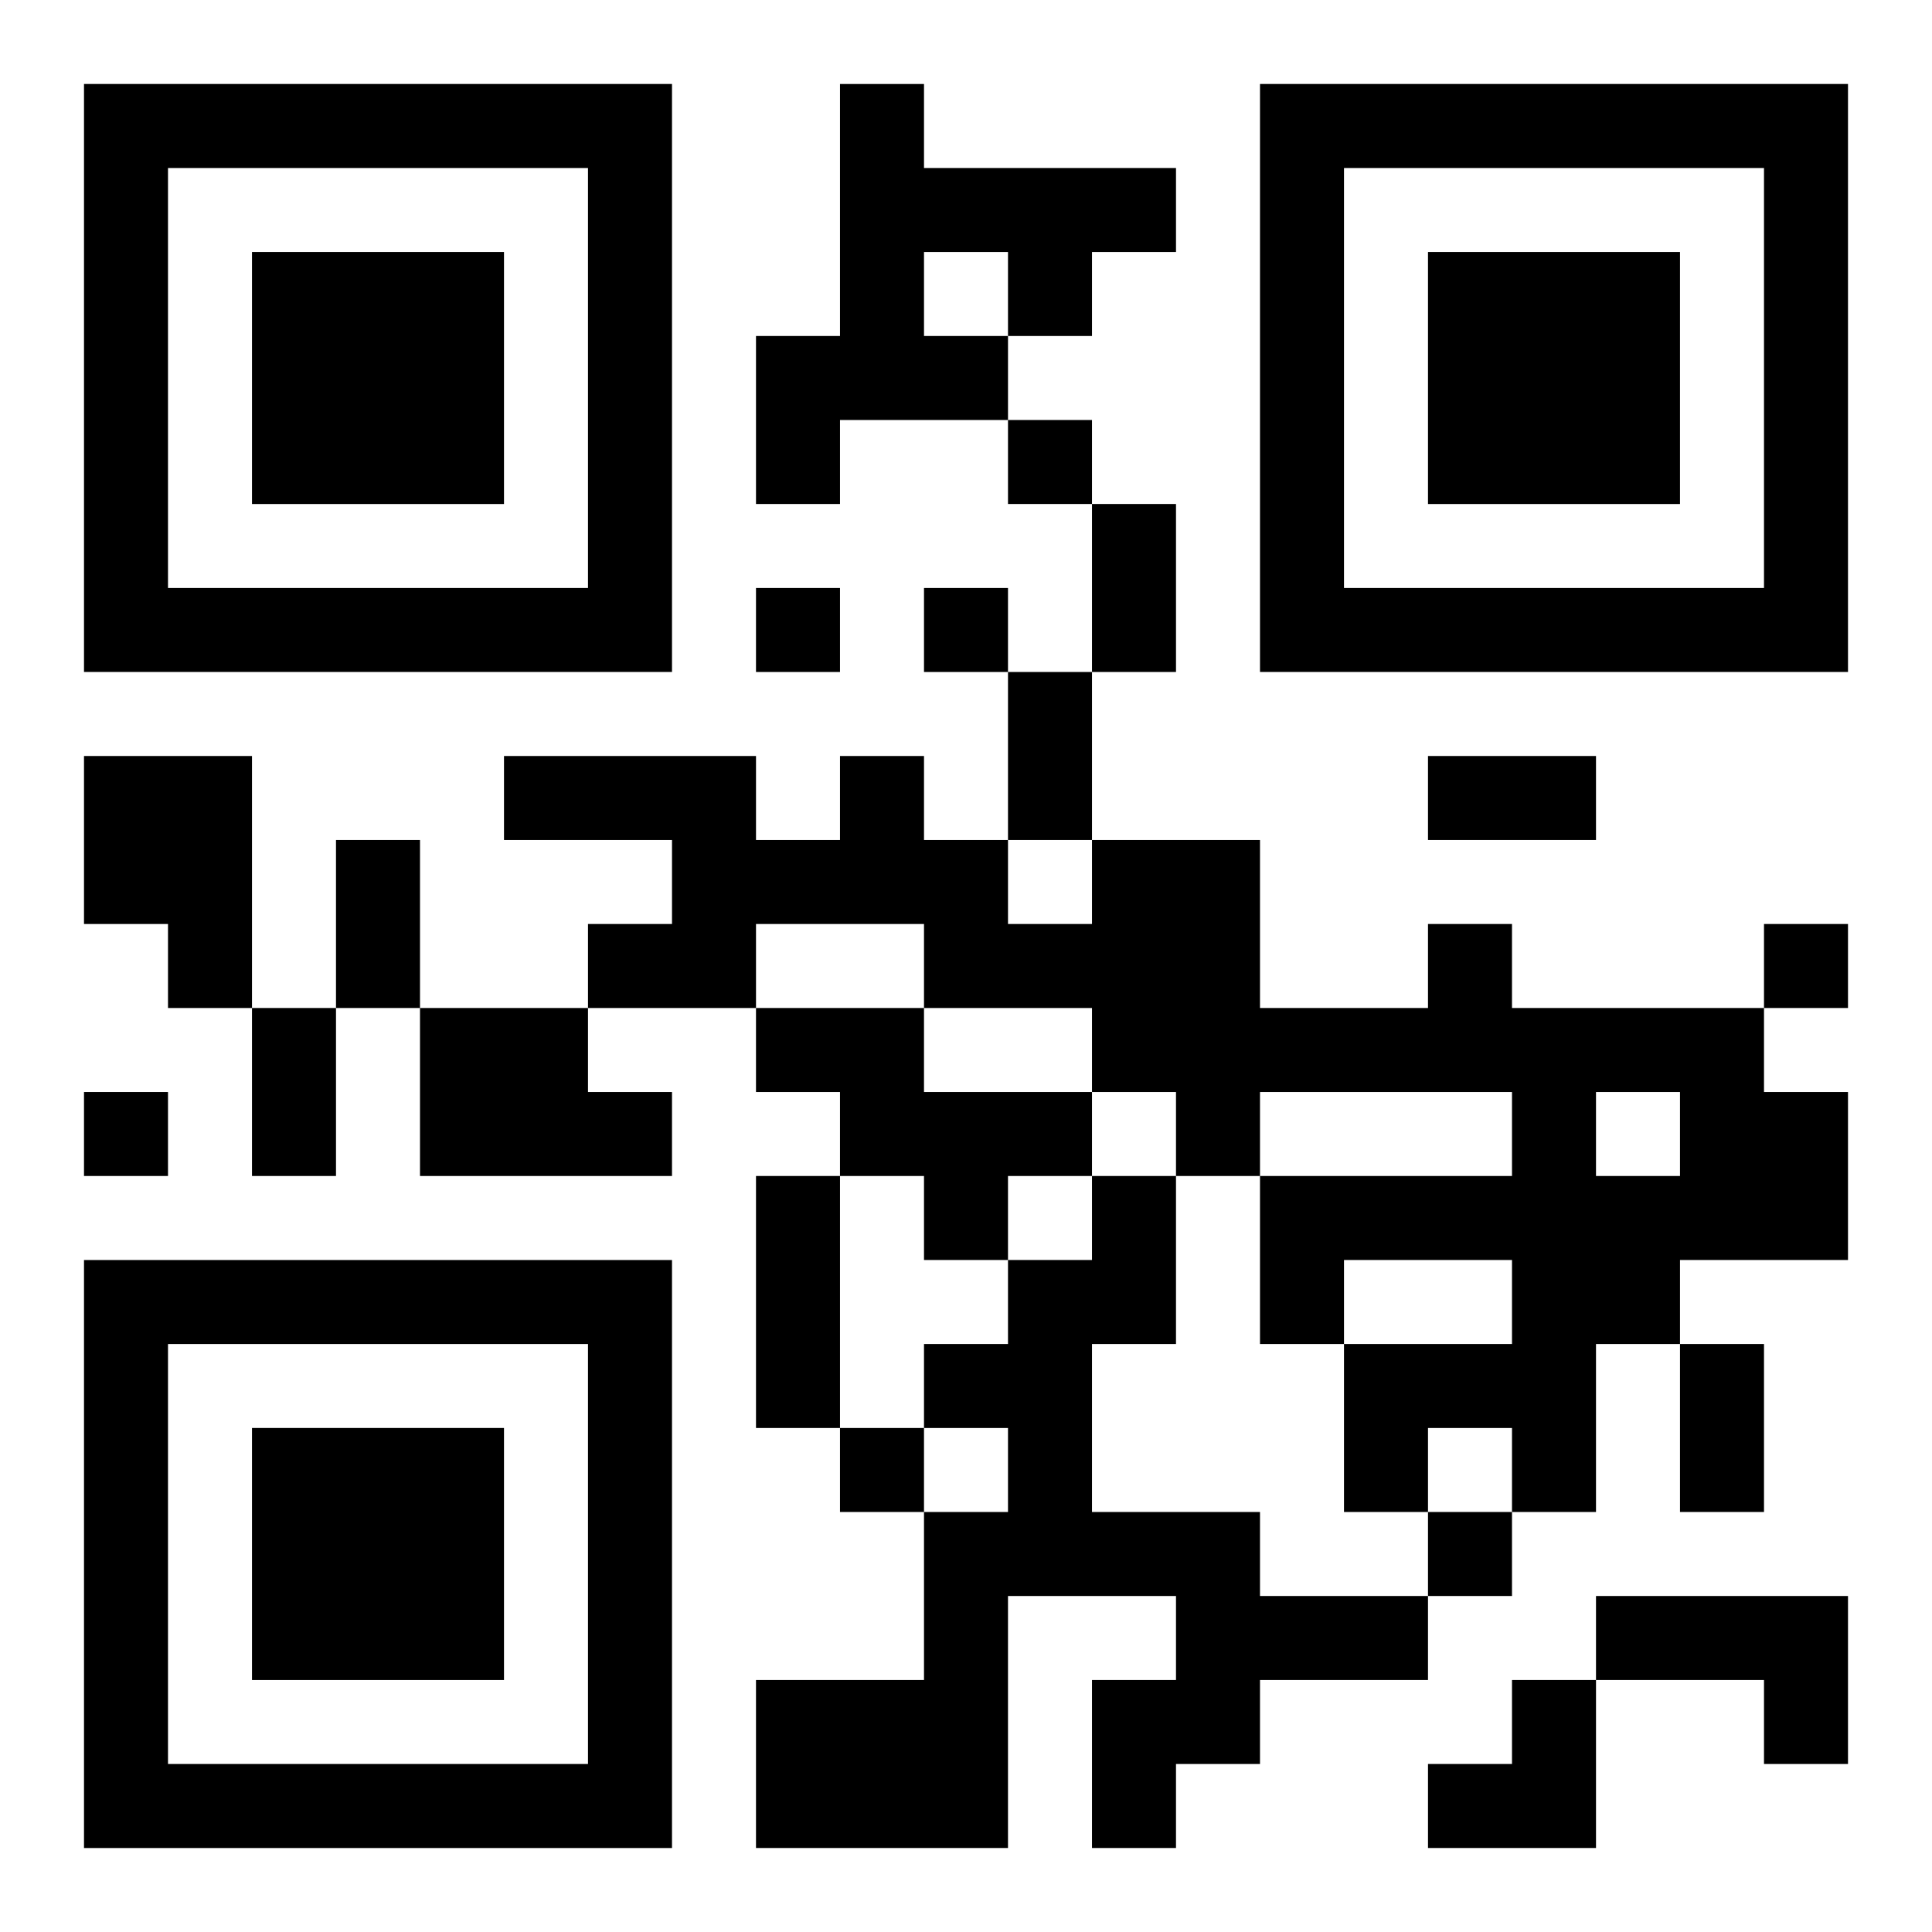
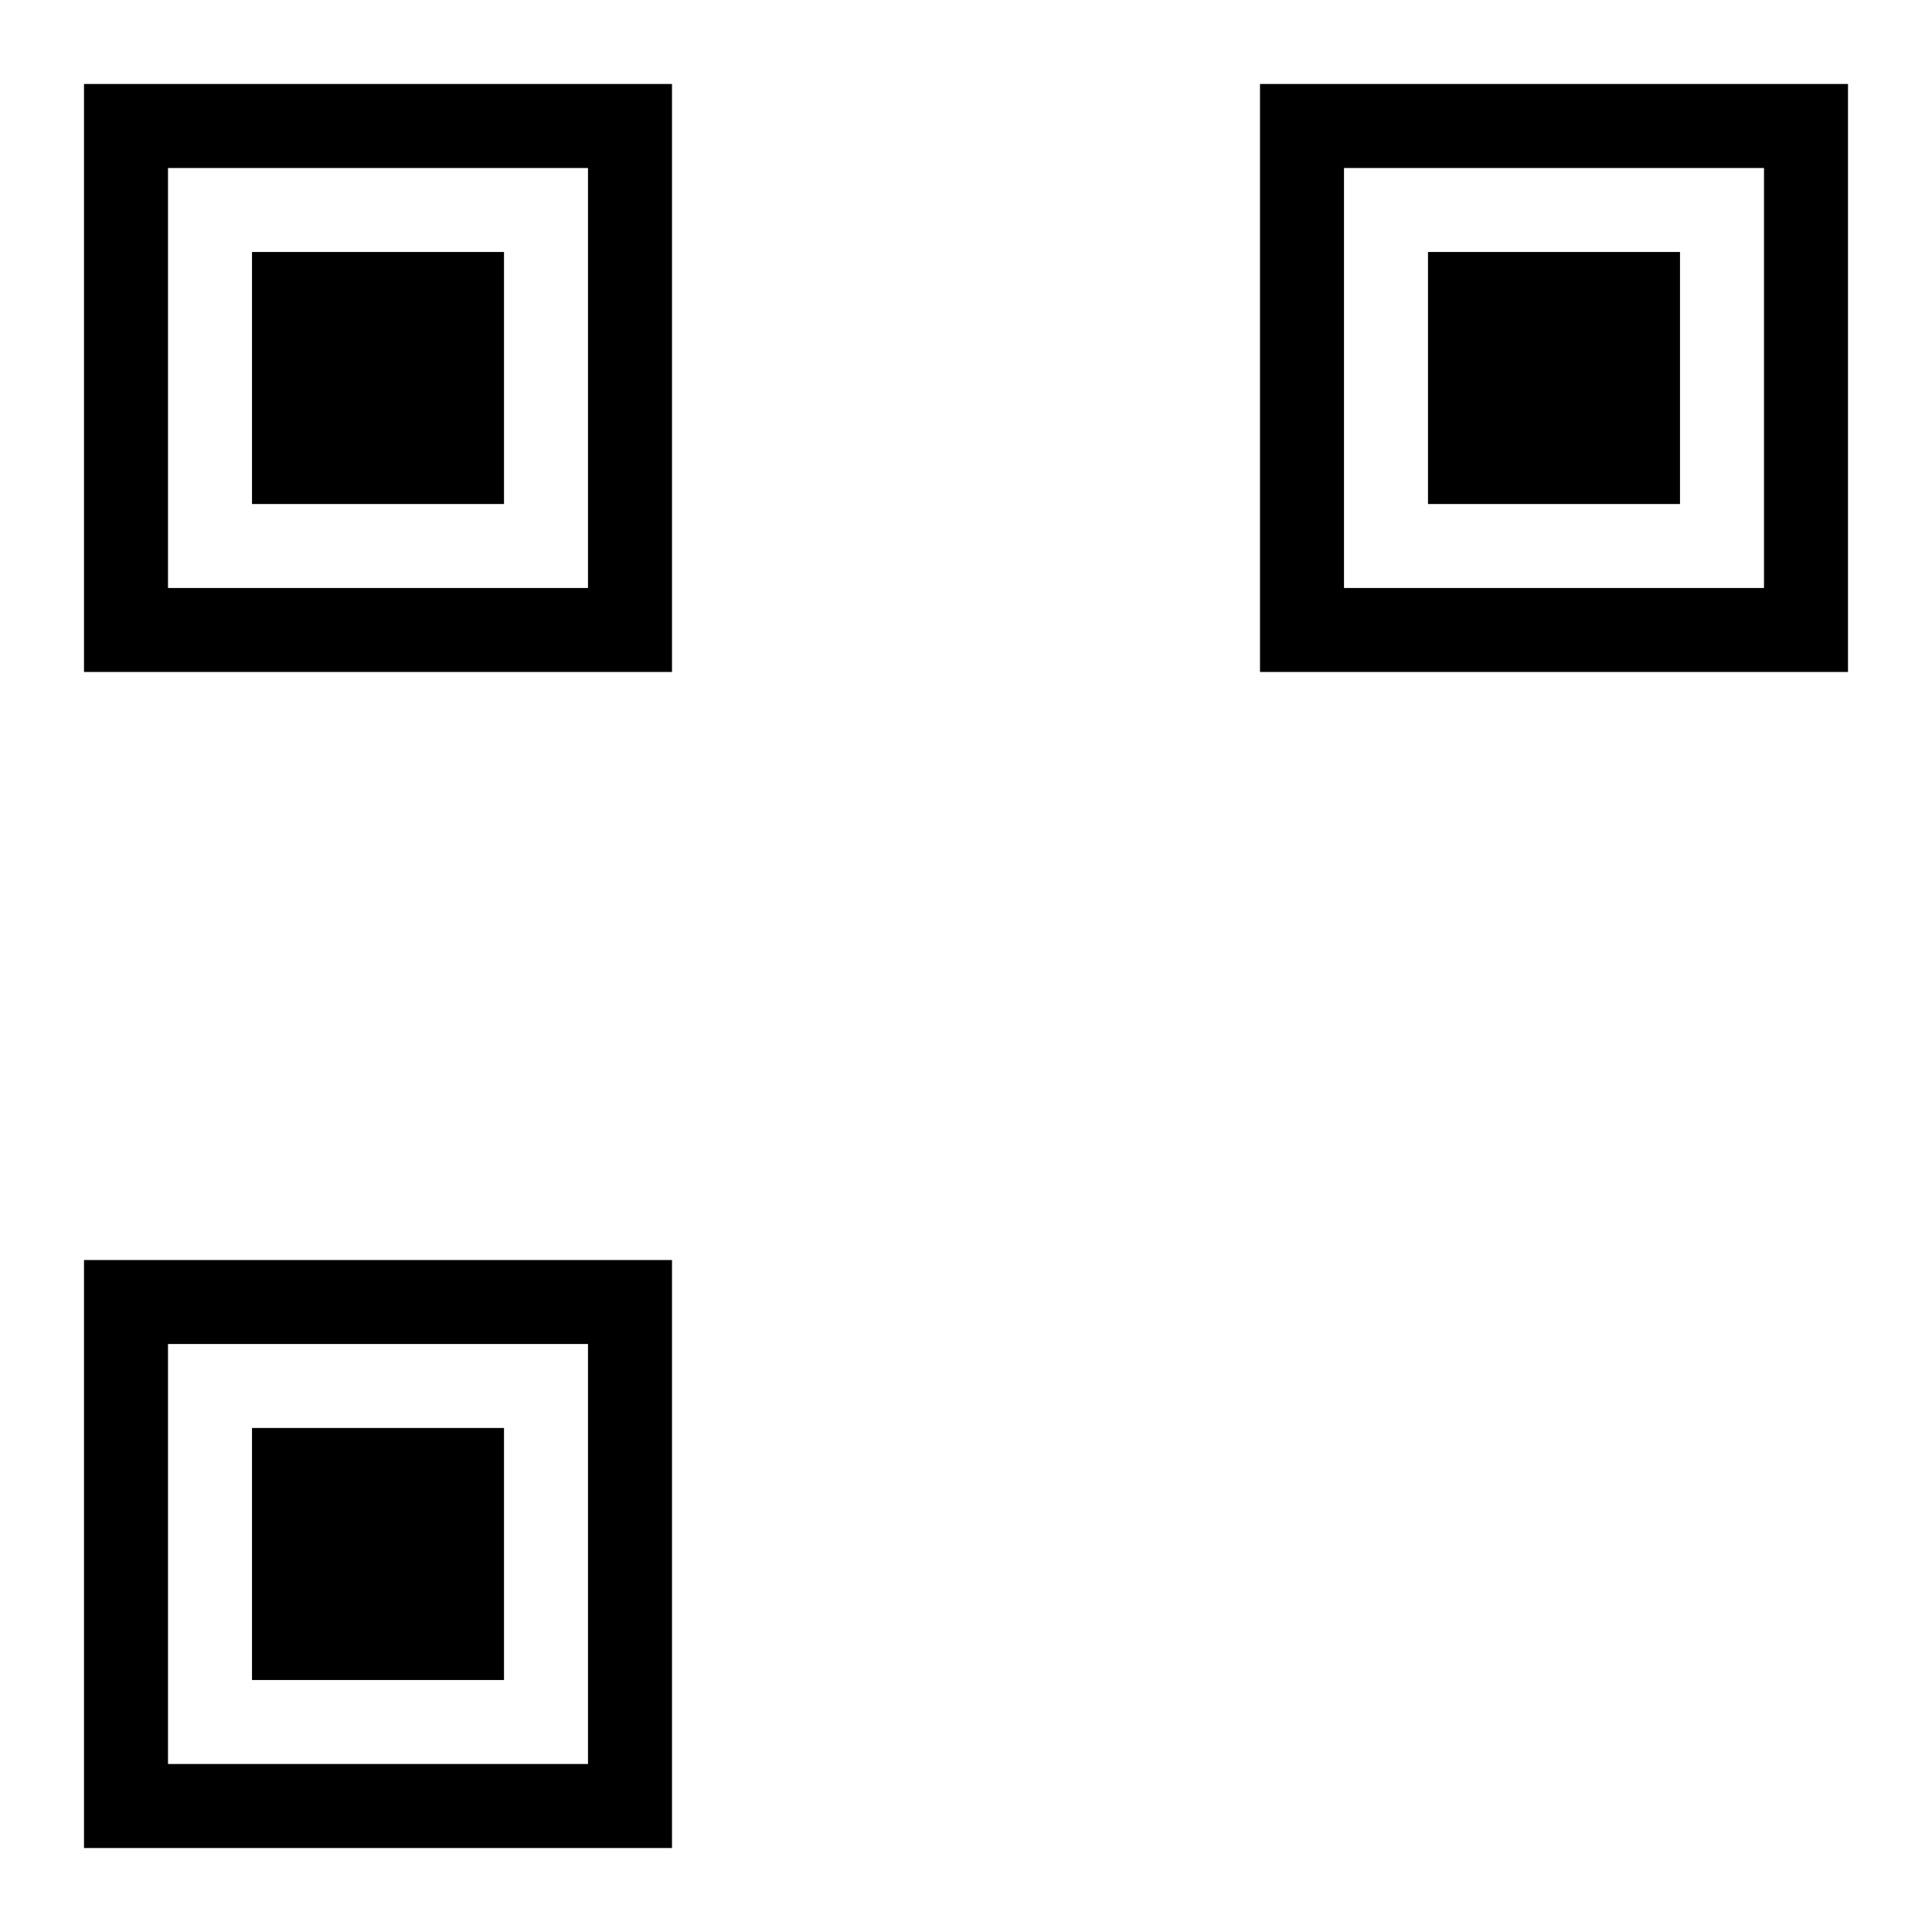
<svg xmlns="http://www.w3.org/2000/svg" xmlns:xlink="http://www.w3.org/1999/xlink" width="250" height="250" baseProfile="full" version="1.1" viewBox="-1 -1 23 23">
  <symbol id="a">
    <path d="m0 7v7h7v-7h-7zm1 1h5v5h-5v-5zm1 1v3h3v-3h-3z" />
  </symbol>
  <use y="-7" xlink:href="#a" />
  <use y="7" xlink:href="#a" />
  <use x="14" y="-7" xlink:href="#a" />
-   <path d="m9 0h1v1h3v1h-1v1h-1v1h-2v1h-1v-2h1v-3m1 2v1h1v-1h-1m-10 6h2v3h-1v-1h-1v-2m16 2h1v1h3v1h1v2h-2v1h-1v2h-1v-1h-1v1h-1v-2h2v-1h-2v1h-1v-2h3v-1h-3v1h-1v-1h-1v-1h-2v-1h-2v1h-2v-1h1v-1h-2v-1h3v1h1v-1h1v1h1v1h1v-1h2v2h2v-1m2 2v1h1v-1h-1m-14-1h2v1h1v1h-3v-2m4 0h2v1h2v1h-1v1h-1v-1h-1v-1h-1v-1m4 2h1v2h-1v2h2v1h2v1h-2v1h-1v1h-1v-2h1v-1h-2v3h-3v-2h2v-2h1v-1h-1v-1h1v-1h1v-1m6 5h3v2h-1v-1h-2v-1m-7-14v1h1v-1h-1m-3 2v1h1v-1h-1m2 0v1h1v-1h-1m10 4v1h1v-1h-1m-20 2v1h1v-1h-1m9 4v1h1v-1h-1m7 1v1h1v-1h-1m-4-12h1v2h-1v-2m-1 2h1v2h-1v-2m5 1h2v1h-2v-1m-13 1h1v2h-1v-2m-1 2h1v2h-1v-2m6 2h1v3h-1v-3m11 2h1v2h-1v-2m-3 4m1 0h1v2h-2v-1h1z" />
</svg>